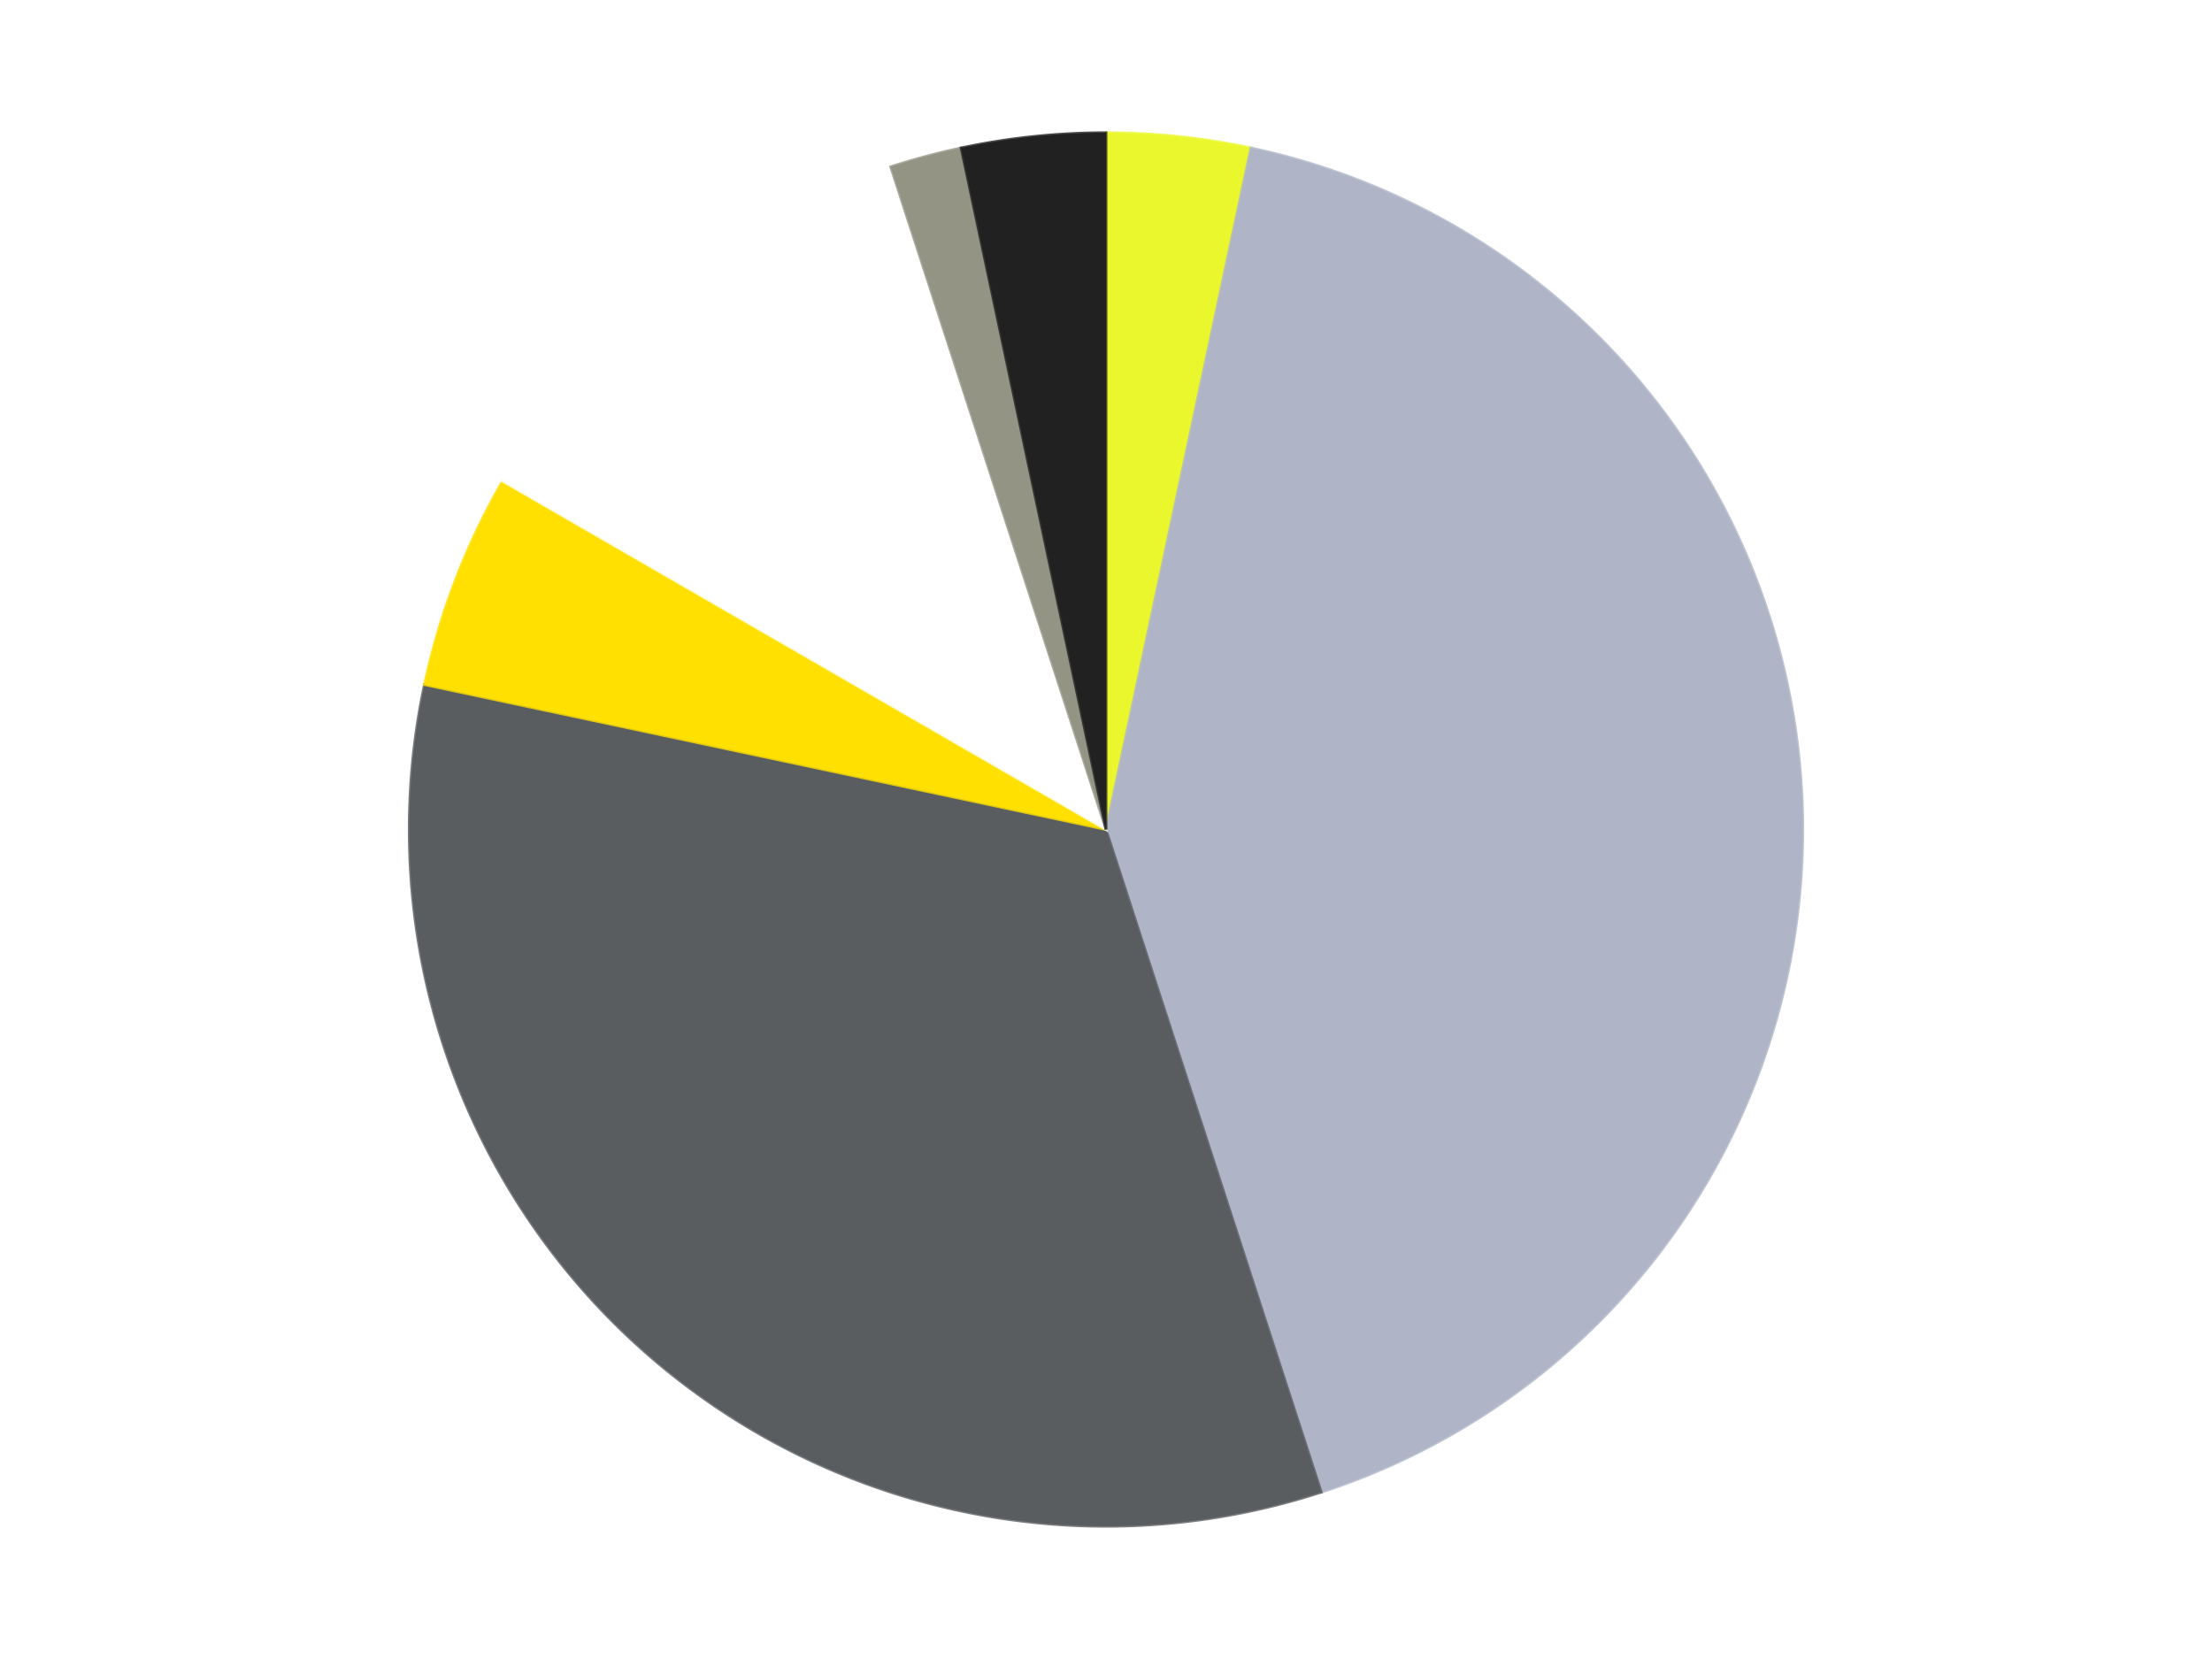
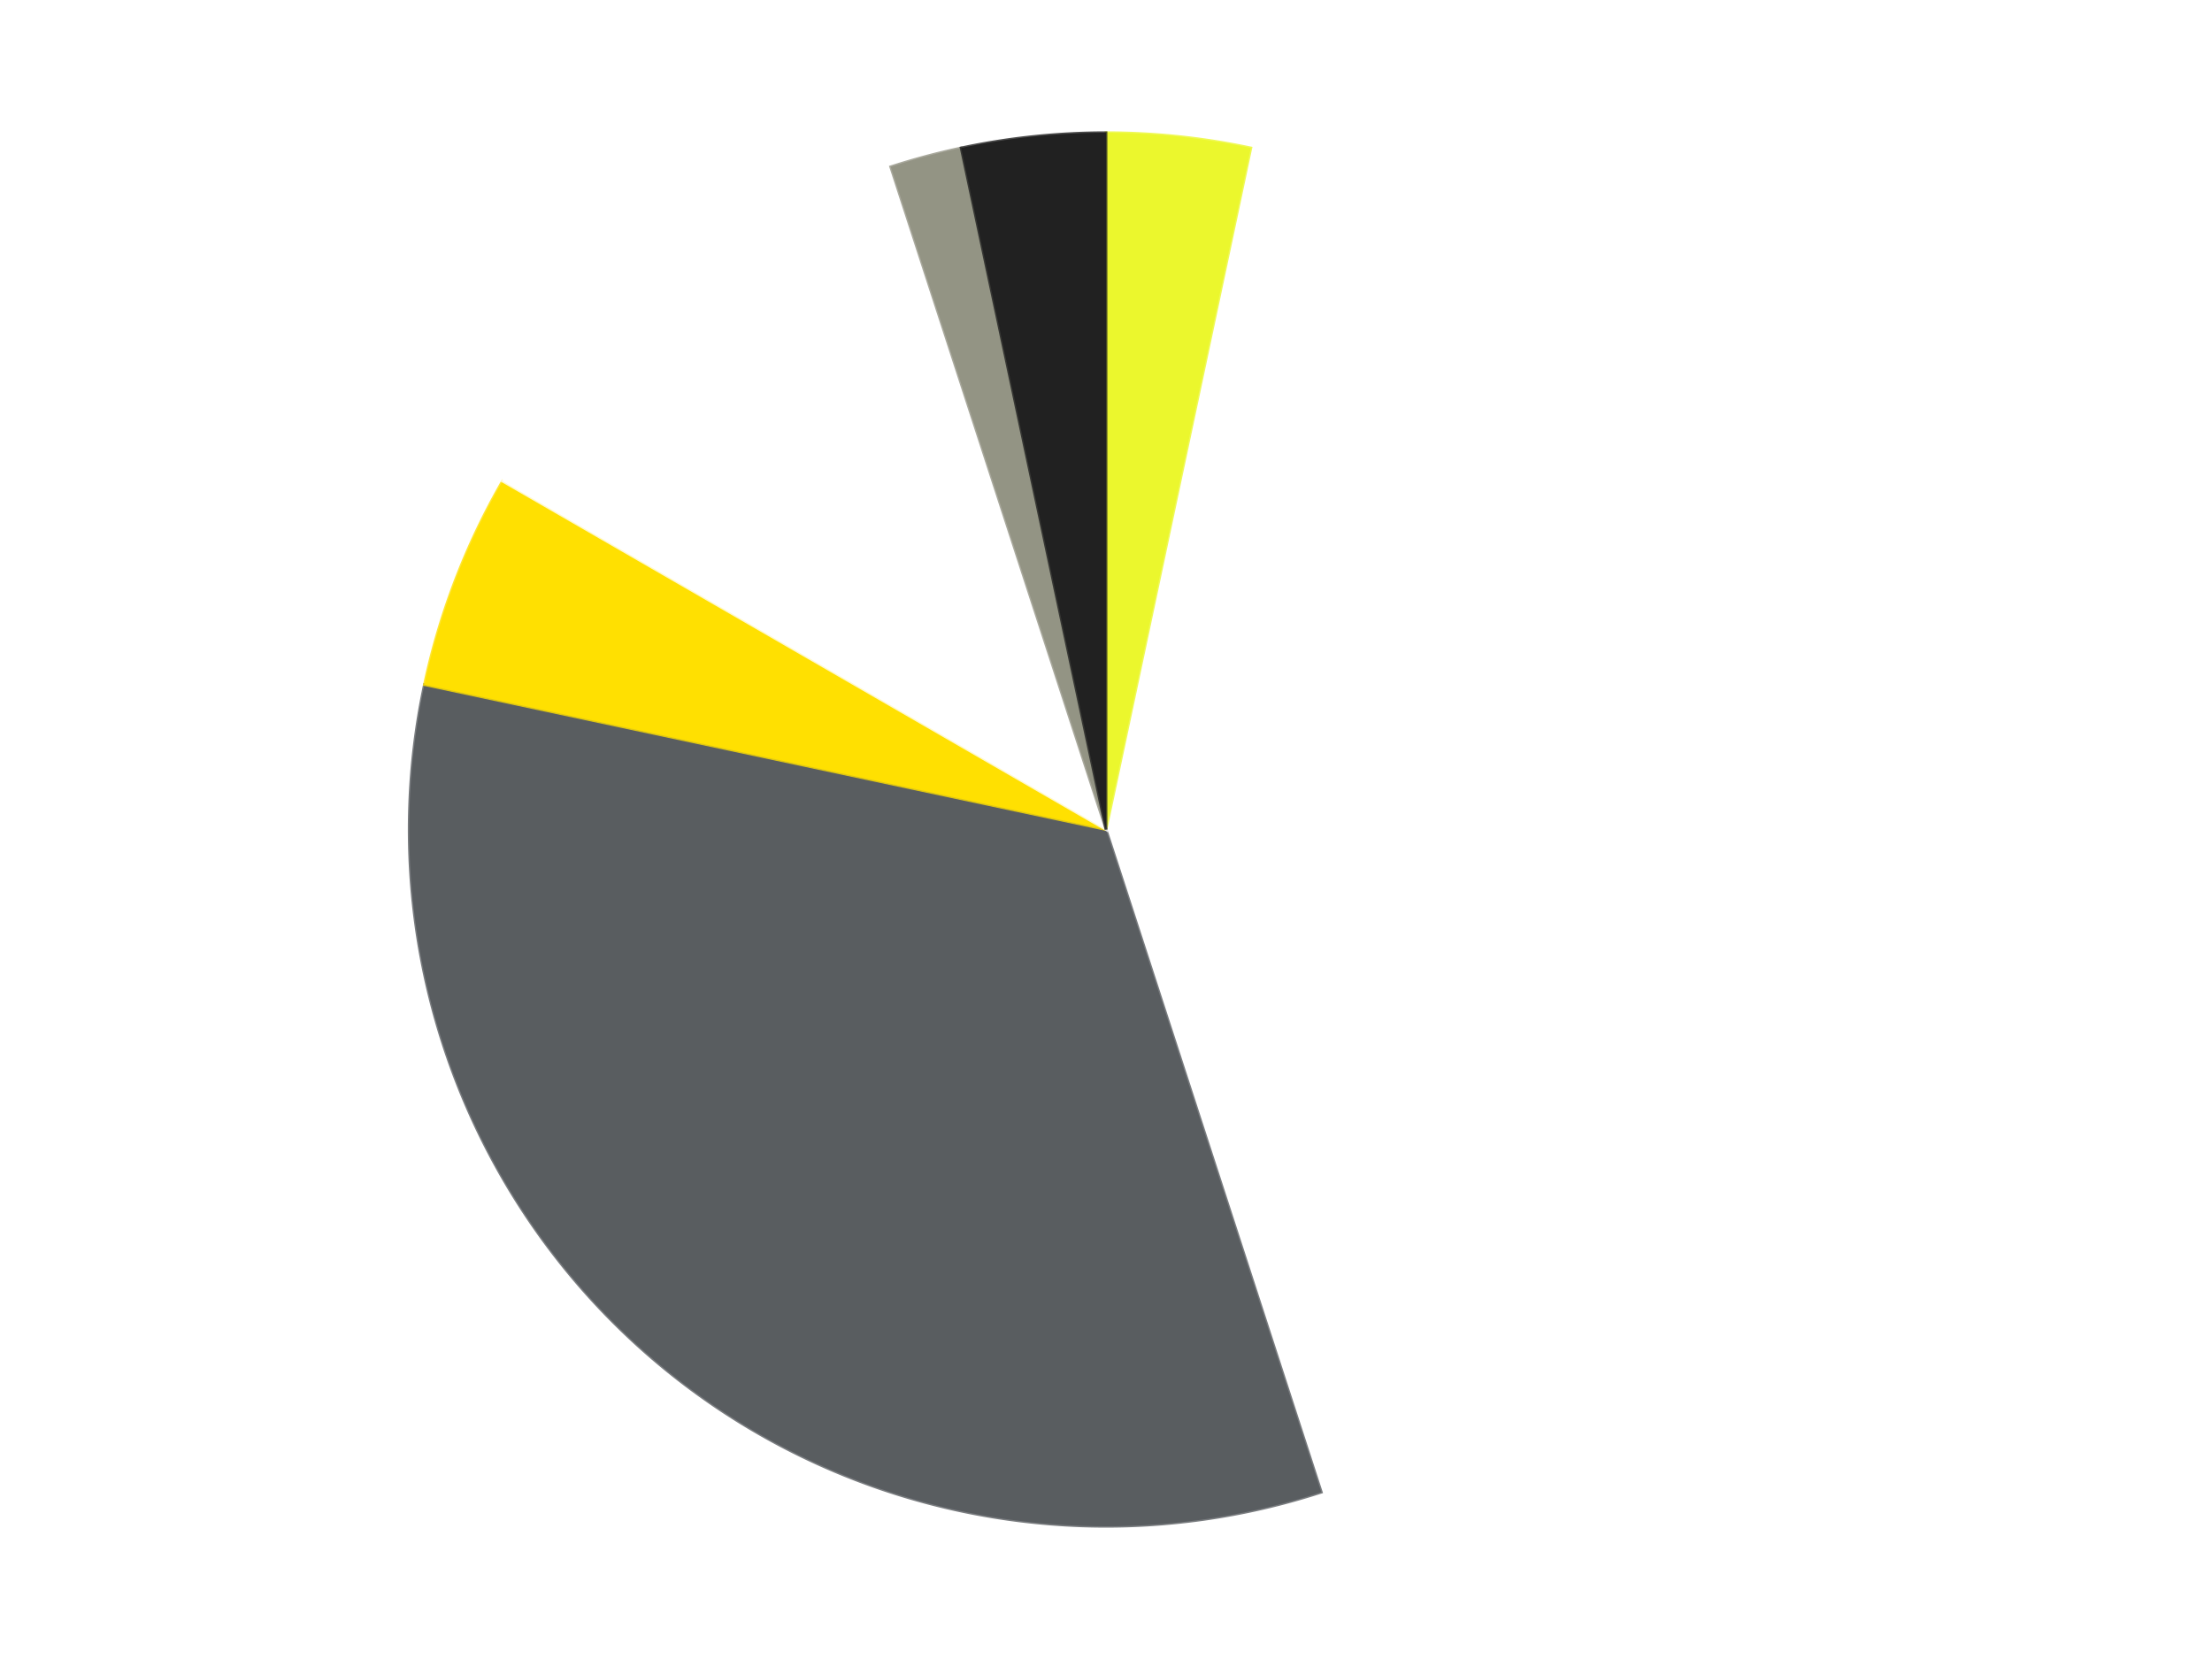
<svg xmlns="http://www.w3.org/2000/svg" xmlns:xlink="http://www.w3.org/1999/xlink" id="chart-e91a6e22-686f-430c-a3eb-155e6f346b5a" class="pygal-chart" viewBox="0 0 800 600">
  <defs>
    <style type="text/css">#chart-e91a6e22-686f-430c-a3eb-155e6f346b5a{-webkit-user-select:none;-webkit-font-smoothing:antialiased;font-family:Consolas,"Liberation Mono",Menlo,Courier,monospace}#chart-e91a6e22-686f-430c-a3eb-155e6f346b5a .title{font-family:Consolas,"Liberation Mono",Menlo,Courier,monospace;font-size:16px}#chart-e91a6e22-686f-430c-a3eb-155e6f346b5a .legends .legend text{font-family:Consolas,"Liberation Mono",Menlo,Courier,monospace;font-size:14px}#chart-e91a6e22-686f-430c-a3eb-155e6f346b5a .axis text{font-family:Consolas,"Liberation Mono",Menlo,Courier,monospace;font-size:10px}#chart-e91a6e22-686f-430c-a3eb-155e6f346b5a .axis text.major{font-family:Consolas,"Liberation Mono",Menlo,Courier,monospace;font-size:10px}#chart-e91a6e22-686f-430c-a3eb-155e6f346b5a .text-overlay text.value{font-family:Consolas,"Liberation Mono",Menlo,Courier,monospace;font-size:16px}#chart-e91a6e22-686f-430c-a3eb-155e6f346b5a .text-overlay text.label{font-family:Consolas,"Liberation Mono",Menlo,Courier,monospace;font-size:10px}#chart-e91a6e22-686f-430c-a3eb-155e6f346b5a .tooltip{font-family:Consolas,"Liberation Mono",Menlo,Courier,monospace;font-size:14px}#chart-e91a6e22-686f-430c-a3eb-155e6f346b5a text.no_data{font-family:Consolas,"Liberation Mono",Menlo,Courier,monospace;font-size:64px}
#chart-e91a6e22-686f-430c-a3eb-155e6f346b5a{background-color:transparent}#chart-e91a6e22-686f-430c-a3eb-155e6f346b5a path,#chart-e91a6e22-686f-430c-a3eb-155e6f346b5a line,#chart-e91a6e22-686f-430c-a3eb-155e6f346b5a rect,#chart-e91a6e22-686f-430c-a3eb-155e6f346b5a circle{-webkit-transition:150ms;-moz-transition:150ms;transition:150ms}#chart-e91a6e22-686f-430c-a3eb-155e6f346b5a .graph &gt; .background{fill:transparent}#chart-e91a6e22-686f-430c-a3eb-155e6f346b5a .plot &gt; .background{fill:transparent}#chart-e91a6e22-686f-430c-a3eb-155e6f346b5a .graph{fill:rgba(0,0,0,.87)}#chart-e91a6e22-686f-430c-a3eb-155e6f346b5a text.no_data{fill:rgba(0,0,0,1)}#chart-e91a6e22-686f-430c-a3eb-155e6f346b5a .title{fill:rgba(0,0,0,1)}#chart-e91a6e22-686f-430c-a3eb-155e6f346b5a .legends .legend text{fill:rgba(0,0,0,.87)}#chart-e91a6e22-686f-430c-a3eb-155e6f346b5a .legends .legend:hover text{fill:rgba(0,0,0,1)}#chart-e91a6e22-686f-430c-a3eb-155e6f346b5a .axis .line{stroke:rgba(0,0,0,1)}#chart-e91a6e22-686f-430c-a3eb-155e6f346b5a .axis .guide.line{stroke:rgba(0,0,0,.54)}#chart-e91a6e22-686f-430c-a3eb-155e6f346b5a .axis .major.line{stroke:rgba(0,0,0,.87)}#chart-e91a6e22-686f-430c-a3eb-155e6f346b5a .axis text.major{fill:rgba(0,0,0,1)}#chart-e91a6e22-686f-430c-a3eb-155e6f346b5a .axis.y .guides:hover .guide.line,#chart-e91a6e22-686f-430c-a3eb-155e6f346b5a .line-graph .axis.x .guides:hover .guide.line,#chart-e91a6e22-686f-430c-a3eb-155e6f346b5a .stackedline-graph .axis.x .guides:hover .guide.line,#chart-e91a6e22-686f-430c-a3eb-155e6f346b5a .xy-graph .axis.x .guides:hover .guide.line{stroke:rgba(0,0,0,1)}#chart-e91a6e22-686f-430c-a3eb-155e6f346b5a .axis .guides:hover text{fill:rgba(0,0,0,1)}#chart-e91a6e22-686f-430c-a3eb-155e6f346b5a .reactive{fill-opacity:1.0;stroke-opacity:.8;stroke-width:1}#chart-e91a6e22-686f-430c-a3eb-155e6f346b5a .ci{stroke:rgba(0,0,0,.87)}#chart-e91a6e22-686f-430c-a3eb-155e6f346b5a .reactive.active,#chart-e91a6e22-686f-430c-a3eb-155e6f346b5a .active .reactive{fill-opacity:0.6;stroke-opacity:.9;stroke-width:4}#chart-e91a6e22-686f-430c-a3eb-155e6f346b5a .ci .reactive.active{stroke-width:1.5}#chart-e91a6e22-686f-430c-a3eb-155e6f346b5a .series text{fill:rgba(0,0,0,1)}#chart-e91a6e22-686f-430c-a3eb-155e6f346b5a .tooltip rect{fill:transparent;stroke:rgba(0,0,0,1);-webkit-transition:opacity 150ms;-moz-transition:opacity 150ms;transition:opacity 150ms}#chart-e91a6e22-686f-430c-a3eb-155e6f346b5a .tooltip .label{fill:rgba(0,0,0,.87)}#chart-e91a6e22-686f-430c-a3eb-155e6f346b5a .tooltip .label{fill:rgba(0,0,0,.87)}#chart-e91a6e22-686f-430c-a3eb-155e6f346b5a .tooltip .legend{font-size:.8em;fill:rgba(0,0,0,.54)}#chart-e91a6e22-686f-430c-a3eb-155e6f346b5a .tooltip .x_label{font-size:.6em;fill:rgba(0,0,0,1)}#chart-e91a6e22-686f-430c-a3eb-155e6f346b5a .tooltip .xlink{font-size:.5em;text-decoration:underline}#chart-e91a6e22-686f-430c-a3eb-155e6f346b5a .tooltip .value{font-size:1.5em}#chart-e91a6e22-686f-430c-a3eb-155e6f346b5a .bound{font-size:.5em}#chart-e91a6e22-686f-430c-a3eb-155e6f346b5a .max-value{font-size:.75em;fill:rgba(0,0,0,.54)}#chart-e91a6e22-686f-430c-a3eb-155e6f346b5a .map-element{fill:transparent;stroke:rgba(0,0,0,.54) !important}#chart-e91a6e22-686f-430c-a3eb-155e6f346b5a .map-element .reactive{fill-opacity:inherit;stroke-opacity:inherit}#chart-e91a6e22-686f-430c-a3eb-155e6f346b5a .color-0,#chart-e91a6e22-686f-430c-a3eb-155e6f346b5a .color-0 a:visited{stroke:#F44336;fill:#F44336}#chart-e91a6e22-686f-430c-a3eb-155e6f346b5a .color-1,#chart-e91a6e22-686f-430c-a3eb-155e6f346b5a .color-1 a:visited{stroke:#3F51B5;fill:#3F51B5}#chart-e91a6e22-686f-430c-a3eb-155e6f346b5a .color-2,#chart-e91a6e22-686f-430c-a3eb-155e6f346b5a .color-2 a:visited{stroke:#009688;fill:#009688}#chart-e91a6e22-686f-430c-a3eb-155e6f346b5a .color-3,#chart-e91a6e22-686f-430c-a3eb-155e6f346b5a .color-3 a:visited{stroke:#FFC107;fill:#FFC107}#chart-e91a6e22-686f-430c-a3eb-155e6f346b5a .color-4,#chart-e91a6e22-686f-430c-a3eb-155e6f346b5a .color-4 a:visited{stroke:#FF5722;fill:#FF5722}#chart-e91a6e22-686f-430c-a3eb-155e6f346b5a .color-5,#chart-e91a6e22-686f-430c-a3eb-155e6f346b5a .color-5 a:visited{stroke:#9C27B0;fill:#9C27B0}#chart-e91a6e22-686f-430c-a3eb-155e6f346b5a .color-6,#chart-e91a6e22-686f-430c-a3eb-155e6f346b5a .color-6 a:visited{stroke:#03A9F4;fill:#03A9F4}#chart-e91a6e22-686f-430c-a3eb-155e6f346b5a .text-overlay .color-0 text{fill:black}#chart-e91a6e22-686f-430c-a3eb-155e6f346b5a .text-overlay .color-1 text{fill:black}#chart-e91a6e22-686f-430c-a3eb-155e6f346b5a .text-overlay .color-2 text{fill:black}#chart-e91a6e22-686f-430c-a3eb-155e6f346b5a .text-overlay .color-3 text{fill:black}#chart-e91a6e22-686f-430c-a3eb-155e6f346b5a .text-overlay .color-4 text{fill:black}#chart-e91a6e22-686f-430c-a3eb-155e6f346b5a .text-overlay .color-5 text{fill:black}#chart-e91a6e22-686f-430c-a3eb-155e6f346b5a .text-overlay .color-6 text{fill:black}
#chart-e91a6e22-686f-430c-a3eb-155e6f346b5a text.no_data{text-anchor:middle}#chart-e91a6e22-686f-430c-a3eb-155e6f346b5a .guide.line{fill:none}#chart-e91a6e22-686f-430c-a3eb-155e6f346b5a .centered{text-anchor:middle}#chart-e91a6e22-686f-430c-a3eb-155e6f346b5a .title{text-anchor:middle}#chart-e91a6e22-686f-430c-a3eb-155e6f346b5a .legends .legend text{fill-opacity:1}#chart-e91a6e22-686f-430c-a3eb-155e6f346b5a .axis.x text{text-anchor:middle}#chart-e91a6e22-686f-430c-a3eb-155e6f346b5a .axis.x:not(.web) text[transform]{text-anchor:start}#chart-e91a6e22-686f-430c-a3eb-155e6f346b5a .axis.x:not(.web) text[transform].backwards{text-anchor:end}#chart-e91a6e22-686f-430c-a3eb-155e6f346b5a .axis.y text{text-anchor:end}#chart-e91a6e22-686f-430c-a3eb-155e6f346b5a .axis.y text[transform].backwards{text-anchor:start}#chart-e91a6e22-686f-430c-a3eb-155e6f346b5a .axis.y2 text{text-anchor:start}#chart-e91a6e22-686f-430c-a3eb-155e6f346b5a .axis.y2 text[transform].backwards{text-anchor:end}#chart-e91a6e22-686f-430c-a3eb-155e6f346b5a .axis .guide.line{stroke-dasharray:4,4;stroke:black}#chart-e91a6e22-686f-430c-a3eb-155e6f346b5a .axis .major.guide.line{stroke-dasharray:6,6;stroke:black}#chart-e91a6e22-686f-430c-a3eb-155e6f346b5a .horizontal .axis.y .guide.line,#chart-e91a6e22-686f-430c-a3eb-155e6f346b5a .horizontal .axis.y2 .guide.line,#chart-e91a6e22-686f-430c-a3eb-155e6f346b5a .vertical .axis.x .guide.line{opacity:0}#chart-e91a6e22-686f-430c-a3eb-155e6f346b5a .horizontal .axis.always_show .guide.line,#chart-e91a6e22-686f-430c-a3eb-155e6f346b5a .vertical .axis.always_show .guide.line{opacity:1 !important}#chart-e91a6e22-686f-430c-a3eb-155e6f346b5a .axis.y .guides:hover .guide.line,#chart-e91a6e22-686f-430c-a3eb-155e6f346b5a .axis.y2 .guides:hover .guide.line,#chart-e91a6e22-686f-430c-a3eb-155e6f346b5a .axis.x .guides:hover .guide.line{opacity:1}#chart-e91a6e22-686f-430c-a3eb-155e6f346b5a .axis .guides:hover text{opacity:1}#chart-e91a6e22-686f-430c-a3eb-155e6f346b5a .nofill{fill:none}#chart-e91a6e22-686f-430c-a3eb-155e6f346b5a .subtle-fill{fill-opacity:.2}#chart-e91a6e22-686f-430c-a3eb-155e6f346b5a .dot{stroke-width:1px;fill-opacity:1;stroke-opacity:1}#chart-e91a6e22-686f-430c-a3eb-155e6f346b5a .dot.active{stroke-width:5px}#chart-e91a6e22-686f-430c-a3eb-155e6f346b5a .dot.negative{fill:transparent}#chart-e91a6e22-686f-430c-a3eb-155e6f346b5a text,#chart-e91a6e22-686f-430c-a3eb-155e6f346b5a tspan{stroke:none !important}#chart-e91a6e22-686f-430c-a3eb-155e6f346b5a .series text.active{opacity:1}#chart-e91a6e22-686f-430c-a3eb-155e6f346b5a .tooltip rect{fill-opacity:.95;stroke-width:.5}#chart-e91a6e22-686f-430c-a3eb-155e6f346b5a .tooltip text{fill-opacity:1}#chart-e91a6e22-686f-430c-a3eb-155e6f346b5a .showable{visibility:hidden}#chart-e91a6e22-686f-430c-a3eb-155e6f346b5a .showable.shown{visibility:visible}#chart-e91a6e22-686f-430c-a3eb-155e6f346b5a .gauge-background{fill:rgba(229,229,229,1);stroke:none}#chart-e91a6e22-686f-430c-a3eb-155e6f346b5a .bg-lines{stroke:transparent;stroke-width:2px}</style>
    <script type="text/javascript">window.pygal = window.pygal || {};window.pygal.config = window.pygal.config || {};window.pygal.config['e91a6e22-686f-430c-a3eb-155e6f346b5a'] = {"allow_interruptions": false, "box_mode": "extremes", "classes": ["pygal-chart"], "css": ["file://style.css", "file://graph.css"], "defs": [], "disable_xml_declaration": false, "dots_size": 2.5, "dynamic_print_values": false, "explicit_size": false, "fill": false, "force_uri_protocol": "https", "formatter": null, "half_pie": false, "height": 600, "include_x_axis": false, "inner_radius": 0, "interpolate": null, "interpolation_parameters": {}, "interpolation_precision": 250, "inverse_y_axis": false, "js": ["//kozea.github.io/pygal.js/2.0.x/pygal-tooltips.min.js"], "legend_at_bottom": false, "legend_at_bottom_columns": null, "legend_box_size": 12, "logarithmic": false, "margin": 20, "margin_bottom": null, "margin_left": null, "margin_right": null, "margin_top": null, "max_scale": 16, "min_scale": 4, "missing_value_fill_truncation": "x", "no_data_text": "No data", "no_prefix": false, "order_min": null, "pretty_print": false, "print_labels": false, "print_values": false, "print_values_position": "center", "print_zeroes": true, "range": null, "rounded_bars": null, "secondary_range": null, "show_dots": true, "show_legend": false, "show_minor_x_labels": true, "show_minor_y_labels": true, "show_only_major_dots": false, "show_x_guides": false, "show_x_labels": true, "show_y_guides": true, "show_y_labels": true, "spacing": 10, "stack_from_top": false, "strict": false, "stroke": true, "stroke_style": null, "style": {"background": "transparent", "ci_colors": [], "colors": ["#F44336", "#3F51B5", "#009688", "#FFC107", "#FF5722", "#9C27B0", "#03A9F4", "#8BC34A", "#FF9800", "#E91E63", "#2196F3", "#4CAF50", "#FFEB3B", "#673AB7", "#00BCD4", "#CDDC39", "#9E9E9E", "#607D8B"], "dot_opacity": "1", "font_family": "Consolas, \"Liberation Mono\", Menlo, Courier, monospace", "foreground": "rgba(0, 0, 0, .87)", "foreground_strong": "rgba(0, 0, 0, 1)", "foreground_subtle": "rgba(0, 0, 0, .54)", "guide_stroke_color": "black", "guide_stroke_dasharray": "4,4", "label_font_family": "Consolas, \"Liberation Mono\", Menlo, Courier, monospace", "label_font_size": 10, "legend_font_family": "Consolas, \"Liberation Mono\", Menlo, Courier, monospace", "legend_font_size": 14, "major_guide_stroke_color": "black", "major_guide_stroke_dasharray": "6,6", "major_label_font_family": "Consolas, \"Liberation Mono\", Menlo, Courier, monospace", "major_label_font_size": 10, "no_data_font_family": "Consolas, \"Liberation Mono\", Menlo, Courier, monospace", "no_data_font_size": 64, "opacity": "1.0", "opacity_hover": "0.6", "plot_background": "transparent", "stroke_opacity": ".8", "stroke_opacity_hover": ".9", "stroke_width": "1", "stroke_width_hover": "4", "title_font_family": "Consolas, \"Liberation Mono\", Menlo, Courier, monospace", "title_font_size": 16, "tooltip_font_family": "Consolas, \"Liberation Mono\", Menlo, Courier, monospace", "tooltip_font_size": 14, "transition": "150ms", "value_background": "rgba(229, 229, 229, 1)", "value_colors": [], "value_font_family": "Consolas, \"Liberation Mono\", Menlo, Courier, monospace", "value_font_size": 16, "value_label_font_family": "Consolas, \"Liberation Mono\", Menlo, Courier, monospace", "value_label_font_size": 10}, "title": null, "tooltip_border_radius": 0, "tooltip_fancy_mode": true, "truncate_label": null, "truncate_legend": null, "width": 800, "x_label_rotation": 0, "x_labels": null, "x_labels_major": null, "x_labels_major_count": null, "x_labels_major_every": null, "x_title": null, "xrange": null, "y_label_rotation": 0, "y_labels": null, "y_labels_major": null, "y_labels_major_count": null, "y_labels_major_every": null, "y_title": null, "zero": 0, "legends": ["Trans-Yellow", "Light Bluish Gray", "Dark Bluish Gray", "Yellow", "White", "Trans-Black", "Black"]}</script>
    <script type="text/javascript" xlink:href="https://kozea.github.io/pygal.js/2.0.x/pygal-tooltips.min.js" />
  </defs>
  <title>Pygal</title>
  <g class="graph pie-graph vertical">
    <rect x="0" y="0" width="800" height="600" class="background" />
    <g transform="translate(20, 20)" class="plot">
-       <rect x="0" y="0" width="760" height="560" class="background" />
      <g class="series serie-0 color-0">
        <g class="slices">
          <g class="slice" style="fill: #EBF72D; stroke: #EBF72D">
            <path d="M380 28 A252 252 0 0 1 432.394 33.507 L380 280 A0 0 0 0 0 380 280 z" class="slice reactive tooltip-trigger" />
            <desc class="value">2</desc>
            <desc class="x centered">393.1705863717243</desc>
            <desc class="y centered">154.69024118359755</desc>
          </g>
        </g>
      </g>
      <g class="series serie-1 color-1">
        <g class="slices">
          <g class="slice" style="fill: #AFB5C7; stroke: #AFB5C7">
-             <path d="M432.394 33.507 A252 252 0 0 1 457.872 519.666 L380 280 A0 0 0 0 0 380 280 z" class="slice reactive tooltip-trigger" />
            <desc class="value">25</desc>
            <desc class="x centered">505.8273213790763</desc>
            <desc class="y centered">273.4056695133891</desc>
          </g>
        </g>
      </g>
      <g class="series serie-2 color-2">
        <g class="slices">
          <g class="slice" style="fill: #595D60; stroke: #595D60">
            <path d="M457.872 519.666 A252 252 0 0 1 133.507 227.606 L380 280 A0 0 0 0 0 380 280 z" class="slice reactive tooltip-trigger" />
            <desc class="value">20</desc>
            <desc class="x centered">295.68954359878387</desc>
            <desc class="y centered">373.6362480101517</desc>
          </g>
        </g>
      </g>
      <g class="series serie-3 color-3">
        <g class="slices">
          <g class="slice" style="fill: #FFE001; stroke: #FFE001">
            <path d="M133.507 227.606 A252 252 0 0 1 161.762 154 L380 280 A0 0 0 0 0 380 280 z" class="slice reactive tooltip-trigger" />
            <desc class="value">3</desc>
            <desc class="x centered">262.36886626135254</desc>
            <desc class="y centered">234.84563835729227</desc>
          </g>
        </g>
      </g>
      <g class="series serie-4 color-4">
        <g class="slices">
          <g class="slice" style="fill: #FFFFFF; stroke: #FFFFFF">
            <path d="M161.762 154 A252 252 0 0 1 302.128 40.334 L380 280 A0 0 0 0 0 380 280 z" class="slice reactive tooltip-trigger" />
            <desc class="value">7</desc>
            <desc class="x centered">300.7056307277204</desc>
            <desc class="y centered">182.07960885642171</desc>
          </g>
        </g>
      </g>
      <g class="series serie-5 color-5">
        <g class="slices">
          <g class="slice" style="fill: #939484; stroke: #939484">
            <path d="M302.128 40.334 A252 252 0 0 1 327.606 33.507 L380 280 A0 0 0 0 0 380 280 z" class="slice reactive tooltip-trigger" />
            <desc class="value">1</desc>
            <desc class="x centered">347.38880031708226</desc>
            <desc class="y centered">158.2933458875774</desc>
          </g>
        </g>
      </g>
      <g class="series serie-6 color-6">
        <g class="slices">
          <g class="slice" style="fill: #212121; stroke: #212121">
            <path d="M327.606 33.507 A252 252 0 0 1 380 28 L380 280 A0 0 0 0 0 380 280 z" class="slice reactive tooltip-trigger" />
            <desc class="value">2</desc>
            <desc class="x centered">366.82941362827546</desc>
            <desc class="y centered">154.69024118359758</desc>
          </g>
        </g>
      </g>
    </g>
    <g class="titles" />
    <g transform="translate(20, 20)" class="plot overlay">
      <g class="series serie-0 color-0" />
      <g class="series serie-1 color-1" />
      <g class="series serie-2 color-2" />
      <g class="series serie-3 color-3" />
      <g class="series serie-4 color-4" />
      <g class="series serie-5 color-5" />
      <g class="series serie-6 color-6" />
    </g>
    <g transform="translate(20, 20)" class="plot text-overlay">
      <g class="series serie-0 color-0" />
      <g class="series serie-1 color-1" />
      <g class="series serie-2 color-2" />
      <g class="series serie-3 color-3" />
      <g class="series serie-4 color-4" />
      <g class="series serie-5 color-5" />
      <g class="series serie-6 color-6" />
    </g>
    <g transform="translate(20, 20)" class="plot tooltip-overlay">
      <g transform="translate(0 0)" style="opacity: 0" class="tooltip">
        <rect rx="0" ry="0" width="0" height="0" class="tooltip-box" />
        <g class="text" />
      </g>
    </g>
  </g>
</svg>